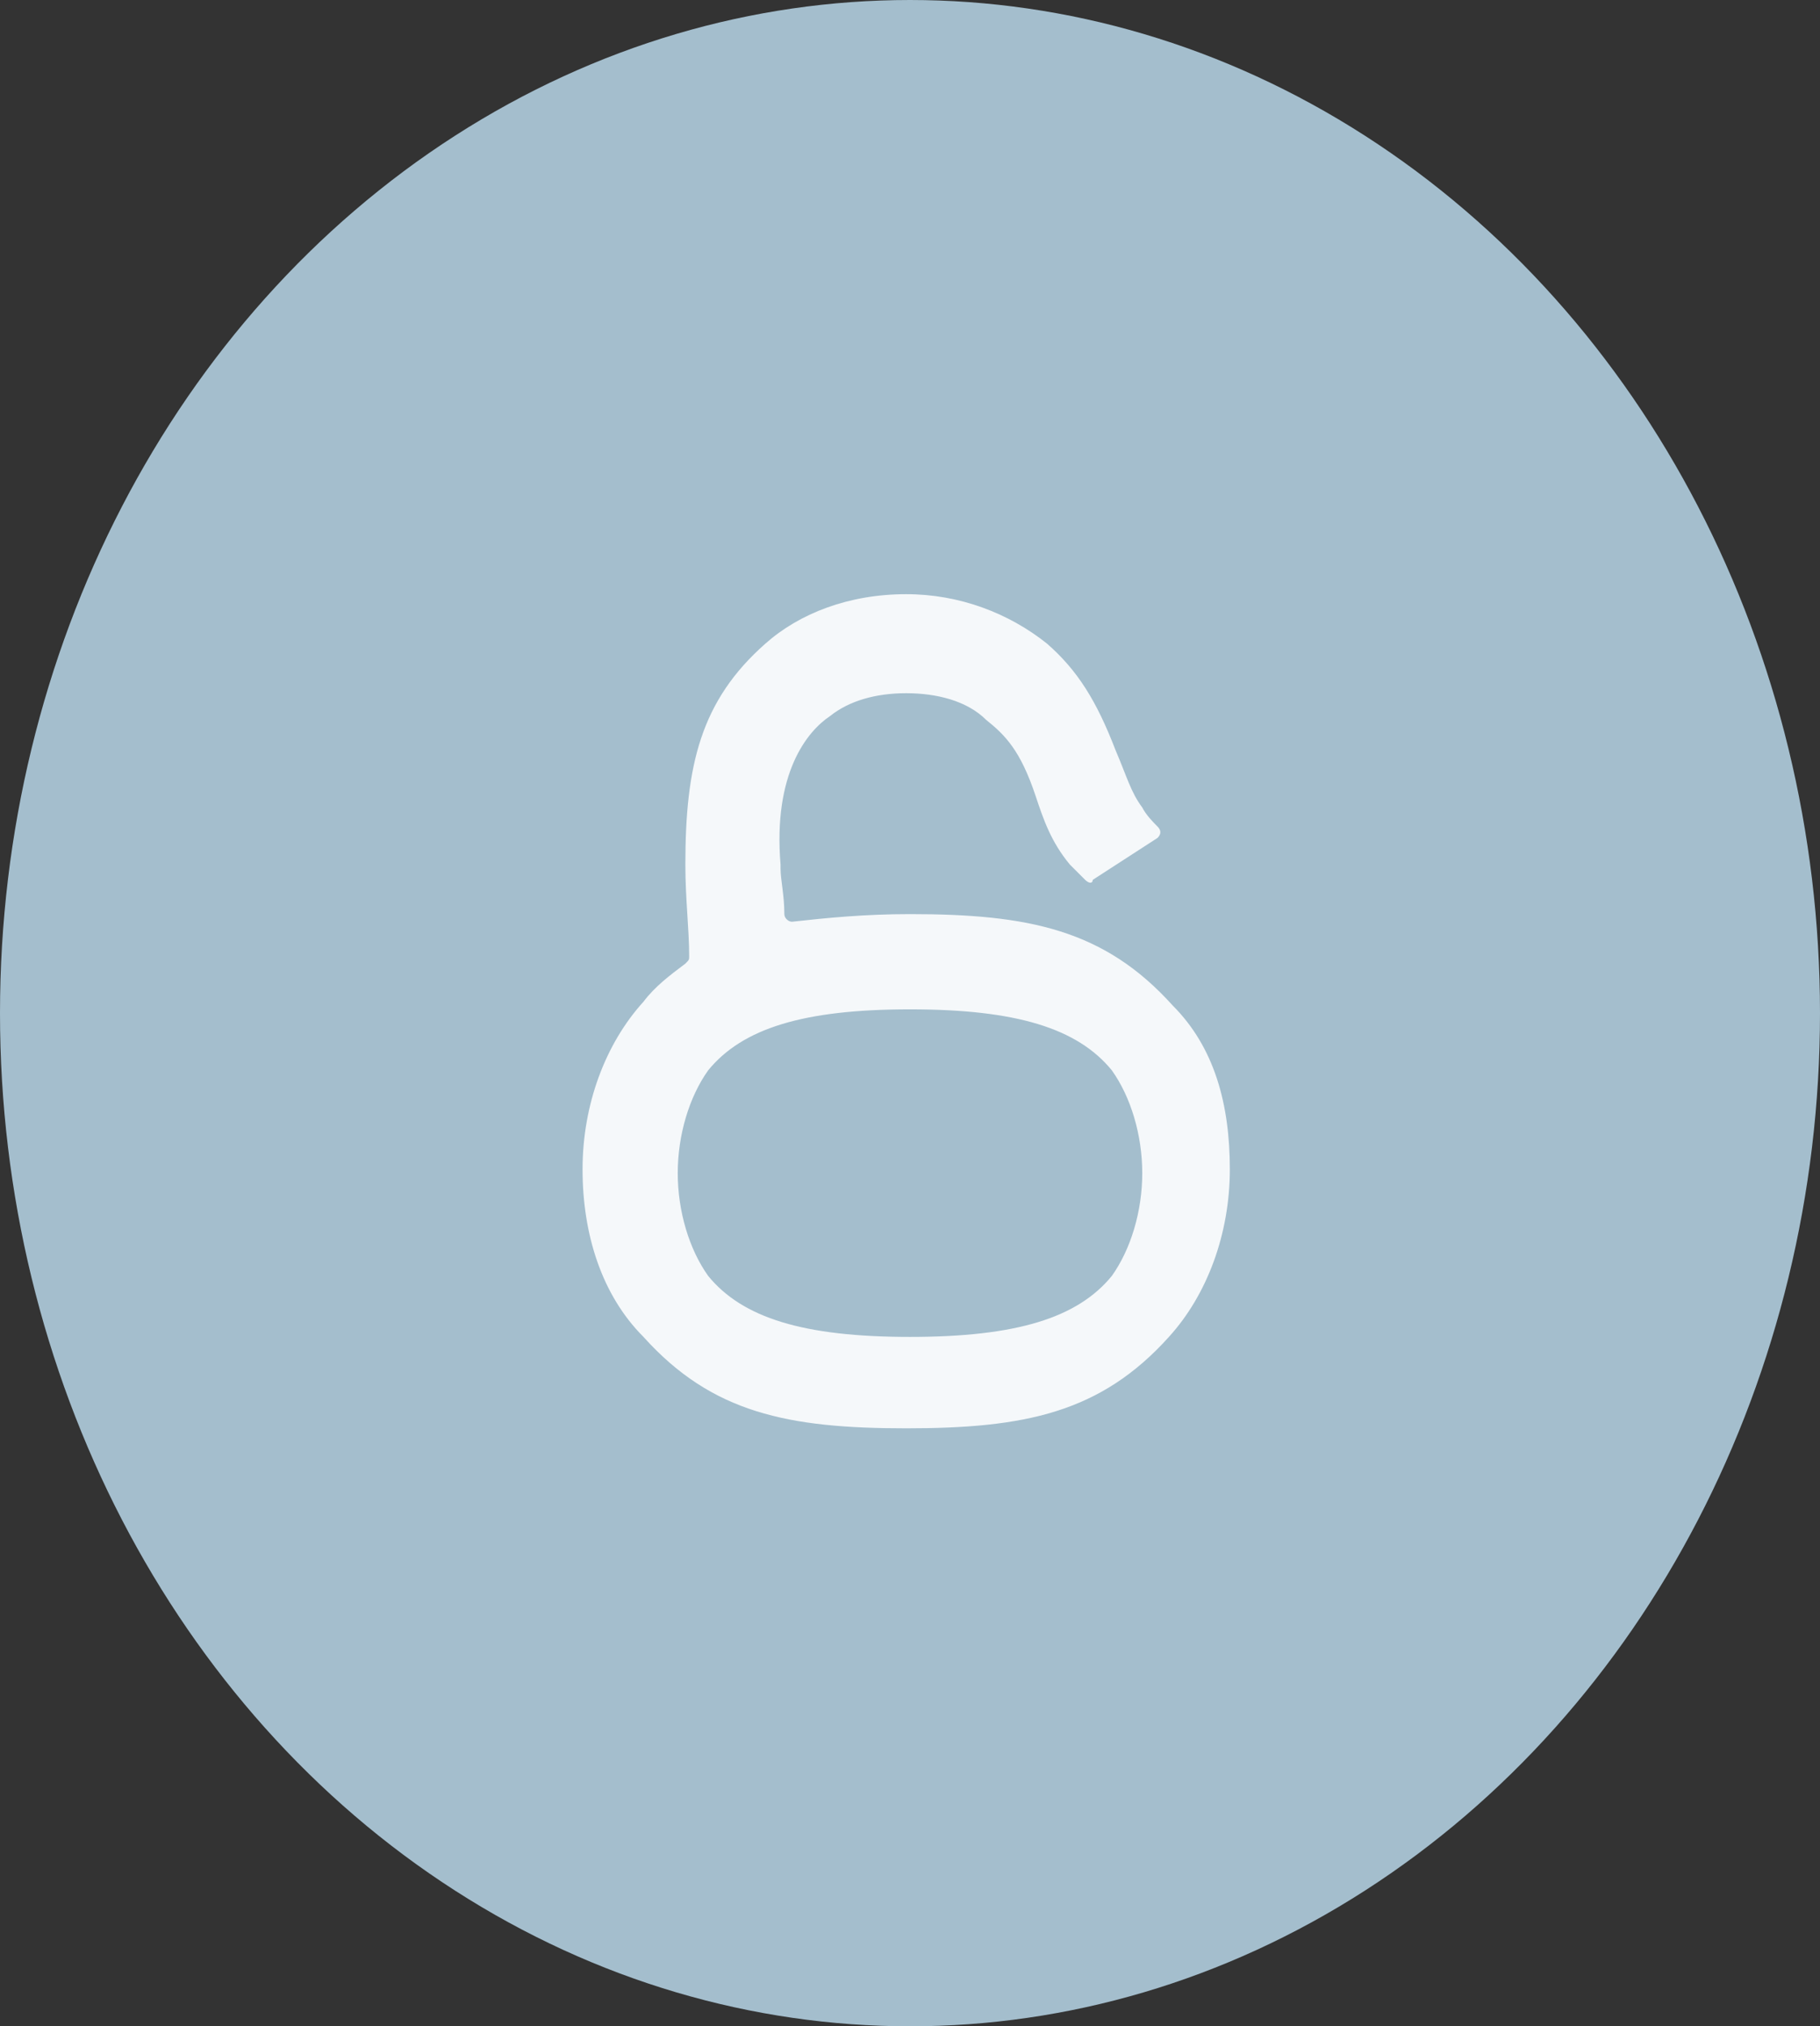
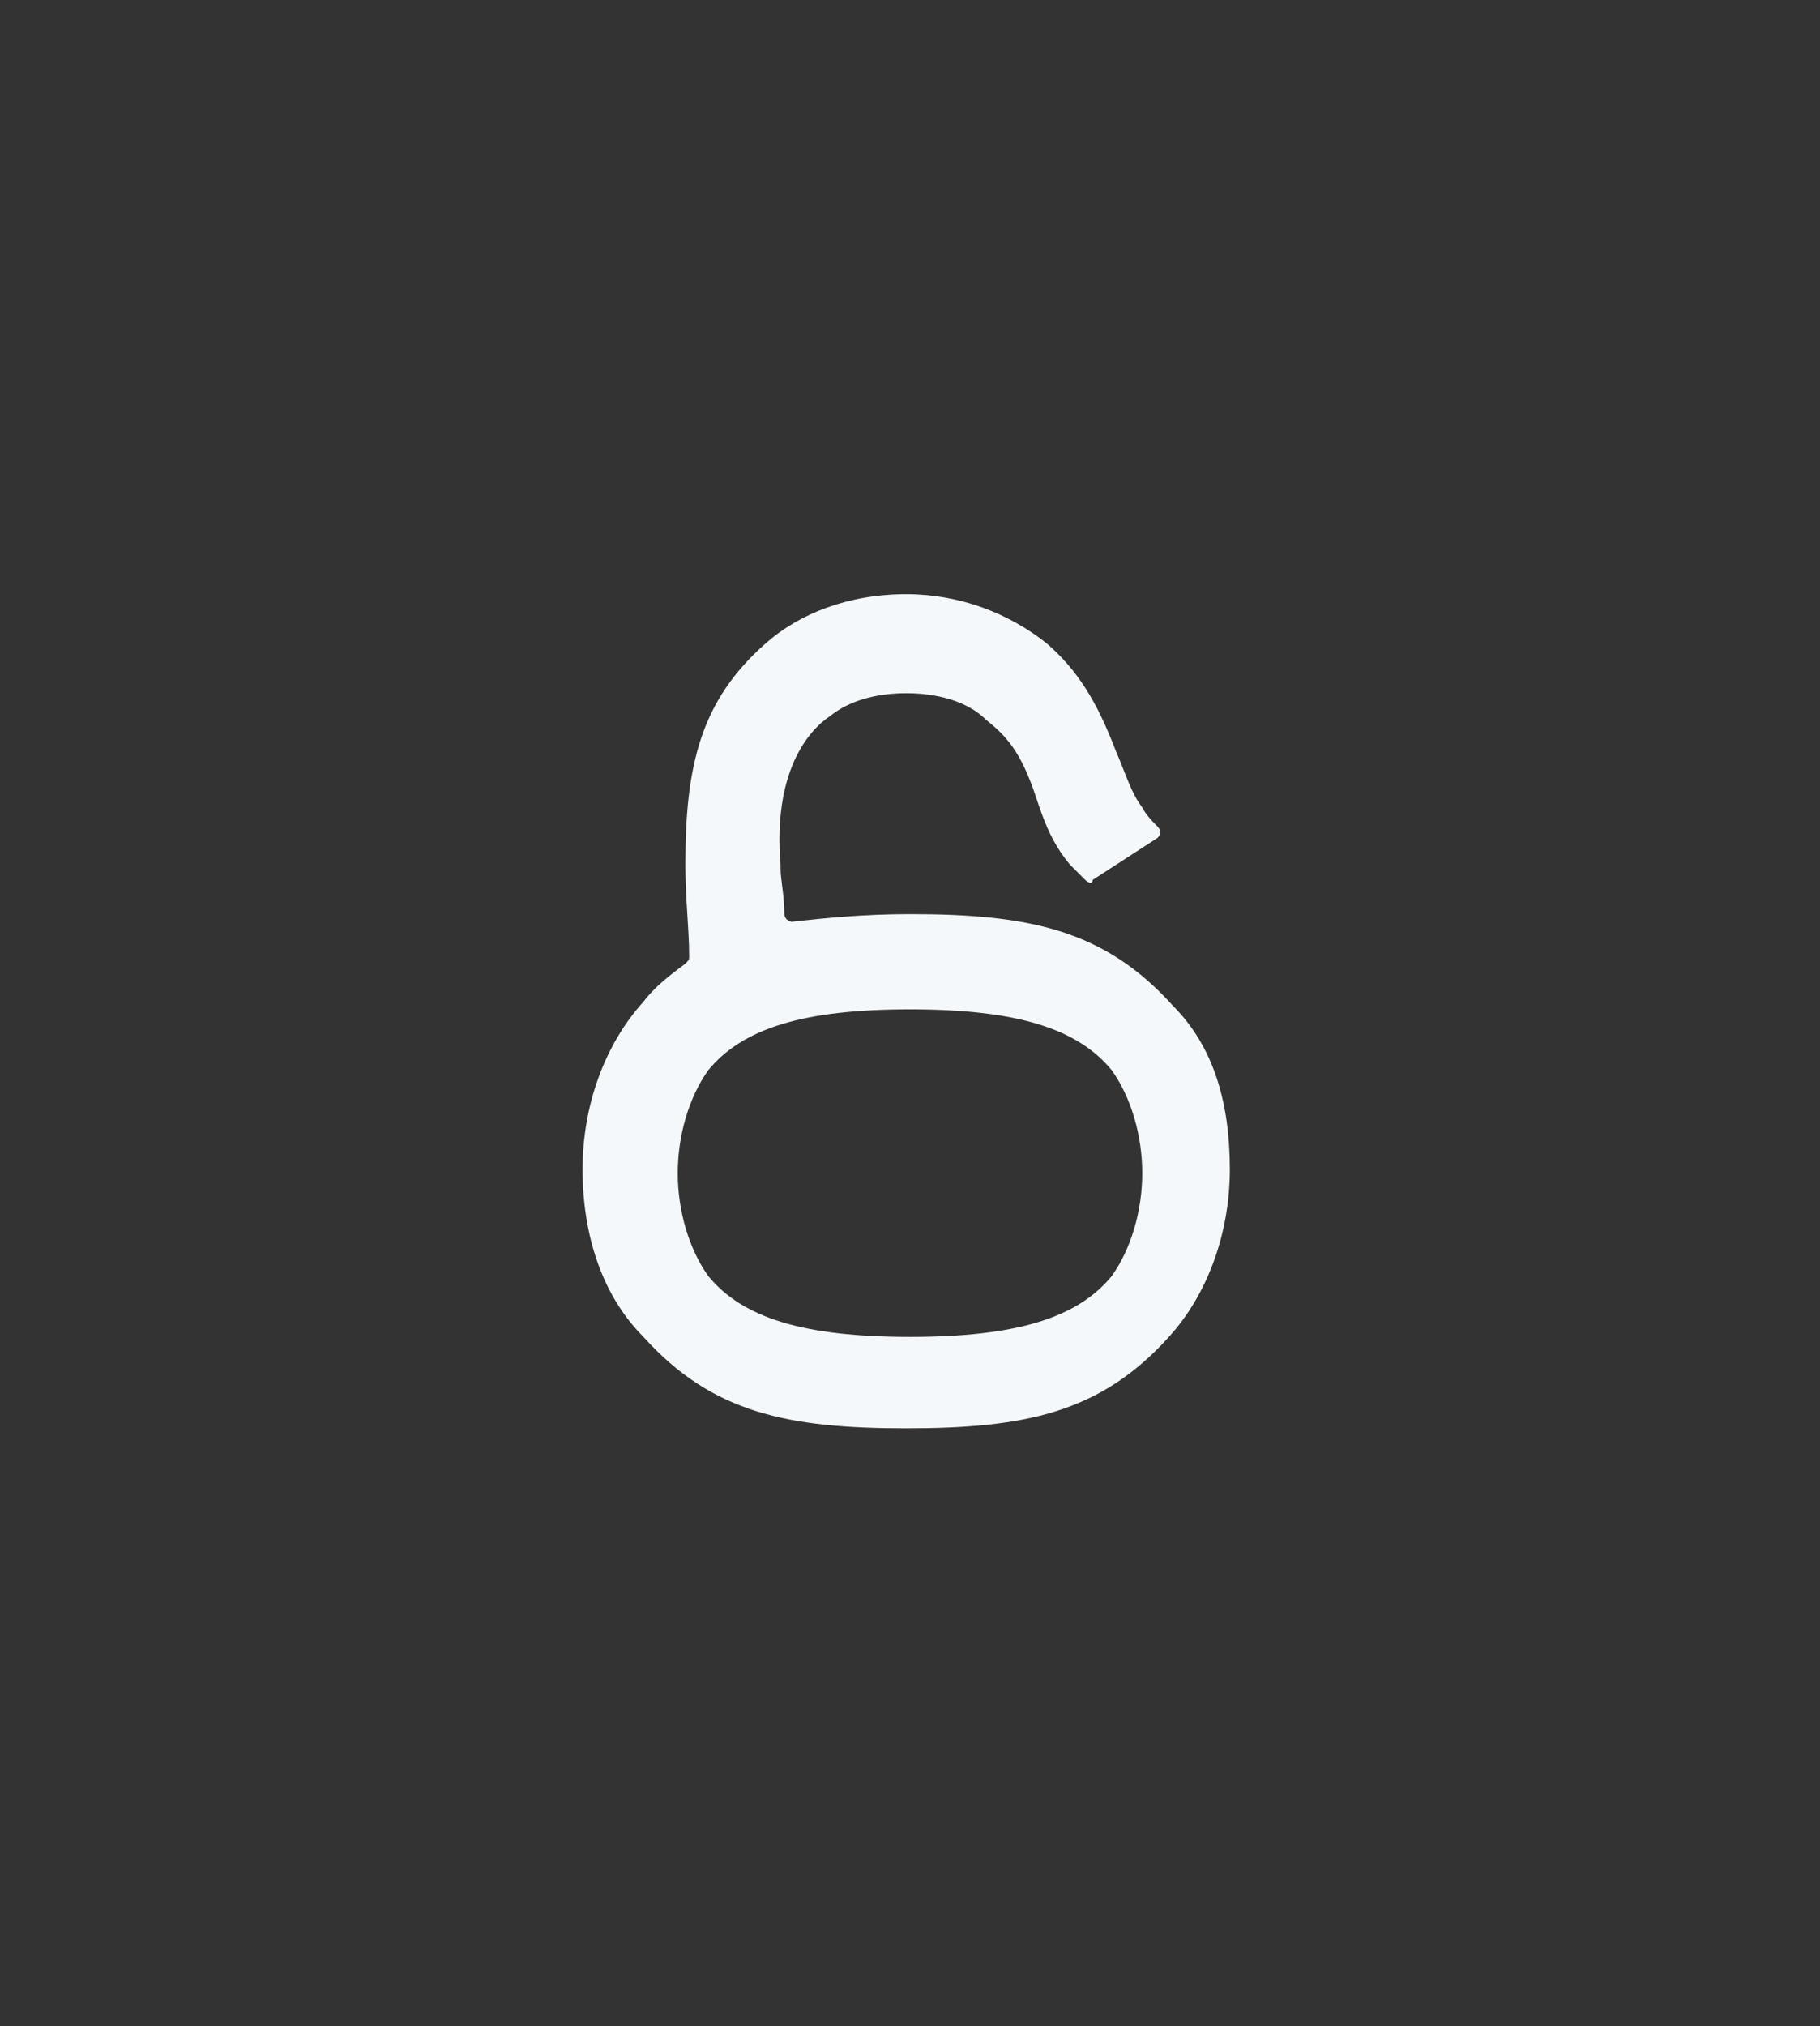
<svg xmlns="http://www.w3.org/2000/svg" version="1.1" id="レイヤー_1" x="0px" y="0px" width="47.8px" height="53.2px" viewBox="0 0 47.8 53.2" style="enable-background:new 0 0 47.8 53.2;" xml:space="preserve">
  <rect x="0" y="0" width="47.8" height="53.2" fill="#333333" stroke="none" />
  <style type="text/css">
	.st0{fill:#A4BECD;}
	.st1{fill:#F5F8FA;}
</style>
  <g>
    <g>
      <g>
-         <ellipse class="st0" cx="23.9" cy="26.6" rx="23.9" ry="26.6" />
-       </g>
+         </g>
    </g>
    <path class="st1" d="M30.8,26.4c-1.8-2-3.8-2.4-6.9-2.4c-1.2,0-2.2,0.1-3.1,0.2c-0.1,0-0.2-0.1-0.2-0.2c0-0.5-0.1-0.9-0.1-1.2   l0-0.1c-0.2-2.4,0.7-3.5,1.3-3.9c0.5-0.4,1.2-0.6,2-0.6c0.8,0,1.6,0.2,2.1,0.7c0.5,0.4,0.9,0.8,1.3,2c0.2,0.6,0.4,1.2,0.9,1.8   c0.1,0.1,0.2,0.2,0.4,0.4c0.1,0.1,0.2,0.1,0.2,0l1.7-1.1c0.1-0.1,0.1-0.2,0-0.3c-0.1-0.1-0.3-0.3-0.4-0.5c-0.3-0.4-0.4-0.8-0.7-1.5   c-0.5-1.3-1-2.1-1.8-2.8c-1-0.8-2.3-1.3-3.7-1.3c-1.5,0-2.8,0.5-3.7,1.3c-1.7,1.5-2.1,3.2-2.1,5.8c0,0.9,0.1,1.7,0.1,2.4   c0,0.1,0,0.1-0.1,0.2c-0.4,0.3-0.8,0.6-1.1,1c-1,1.1-1.6,2.7-1.6,4.4s0.5,3.3,1.6,4.4c1.8,2,3.8,2.4,6.9,2.4s5.1-0.4,6.9-2.4   c1-1.1,1.6-2.7,1.6-4.4S31.9,27.5,30.8,26.4z M29.2,33.5c-0.9,1.1-2.5,1.6-5.3,1.6s-4.4-0.5-5.3-1.6c-0.5-0.7-0.8-1.7-0.8-2.7   s0.3-2,0.8-2.7c0.9-1.1,2.5-1.6,5.3-1.6s4.4,0.5,5.3,1.6c0.5,0.7,0.8,1.7,0.8,2.7S29.7,32.8,29.2,33.5z" />
  </g>
</svg>